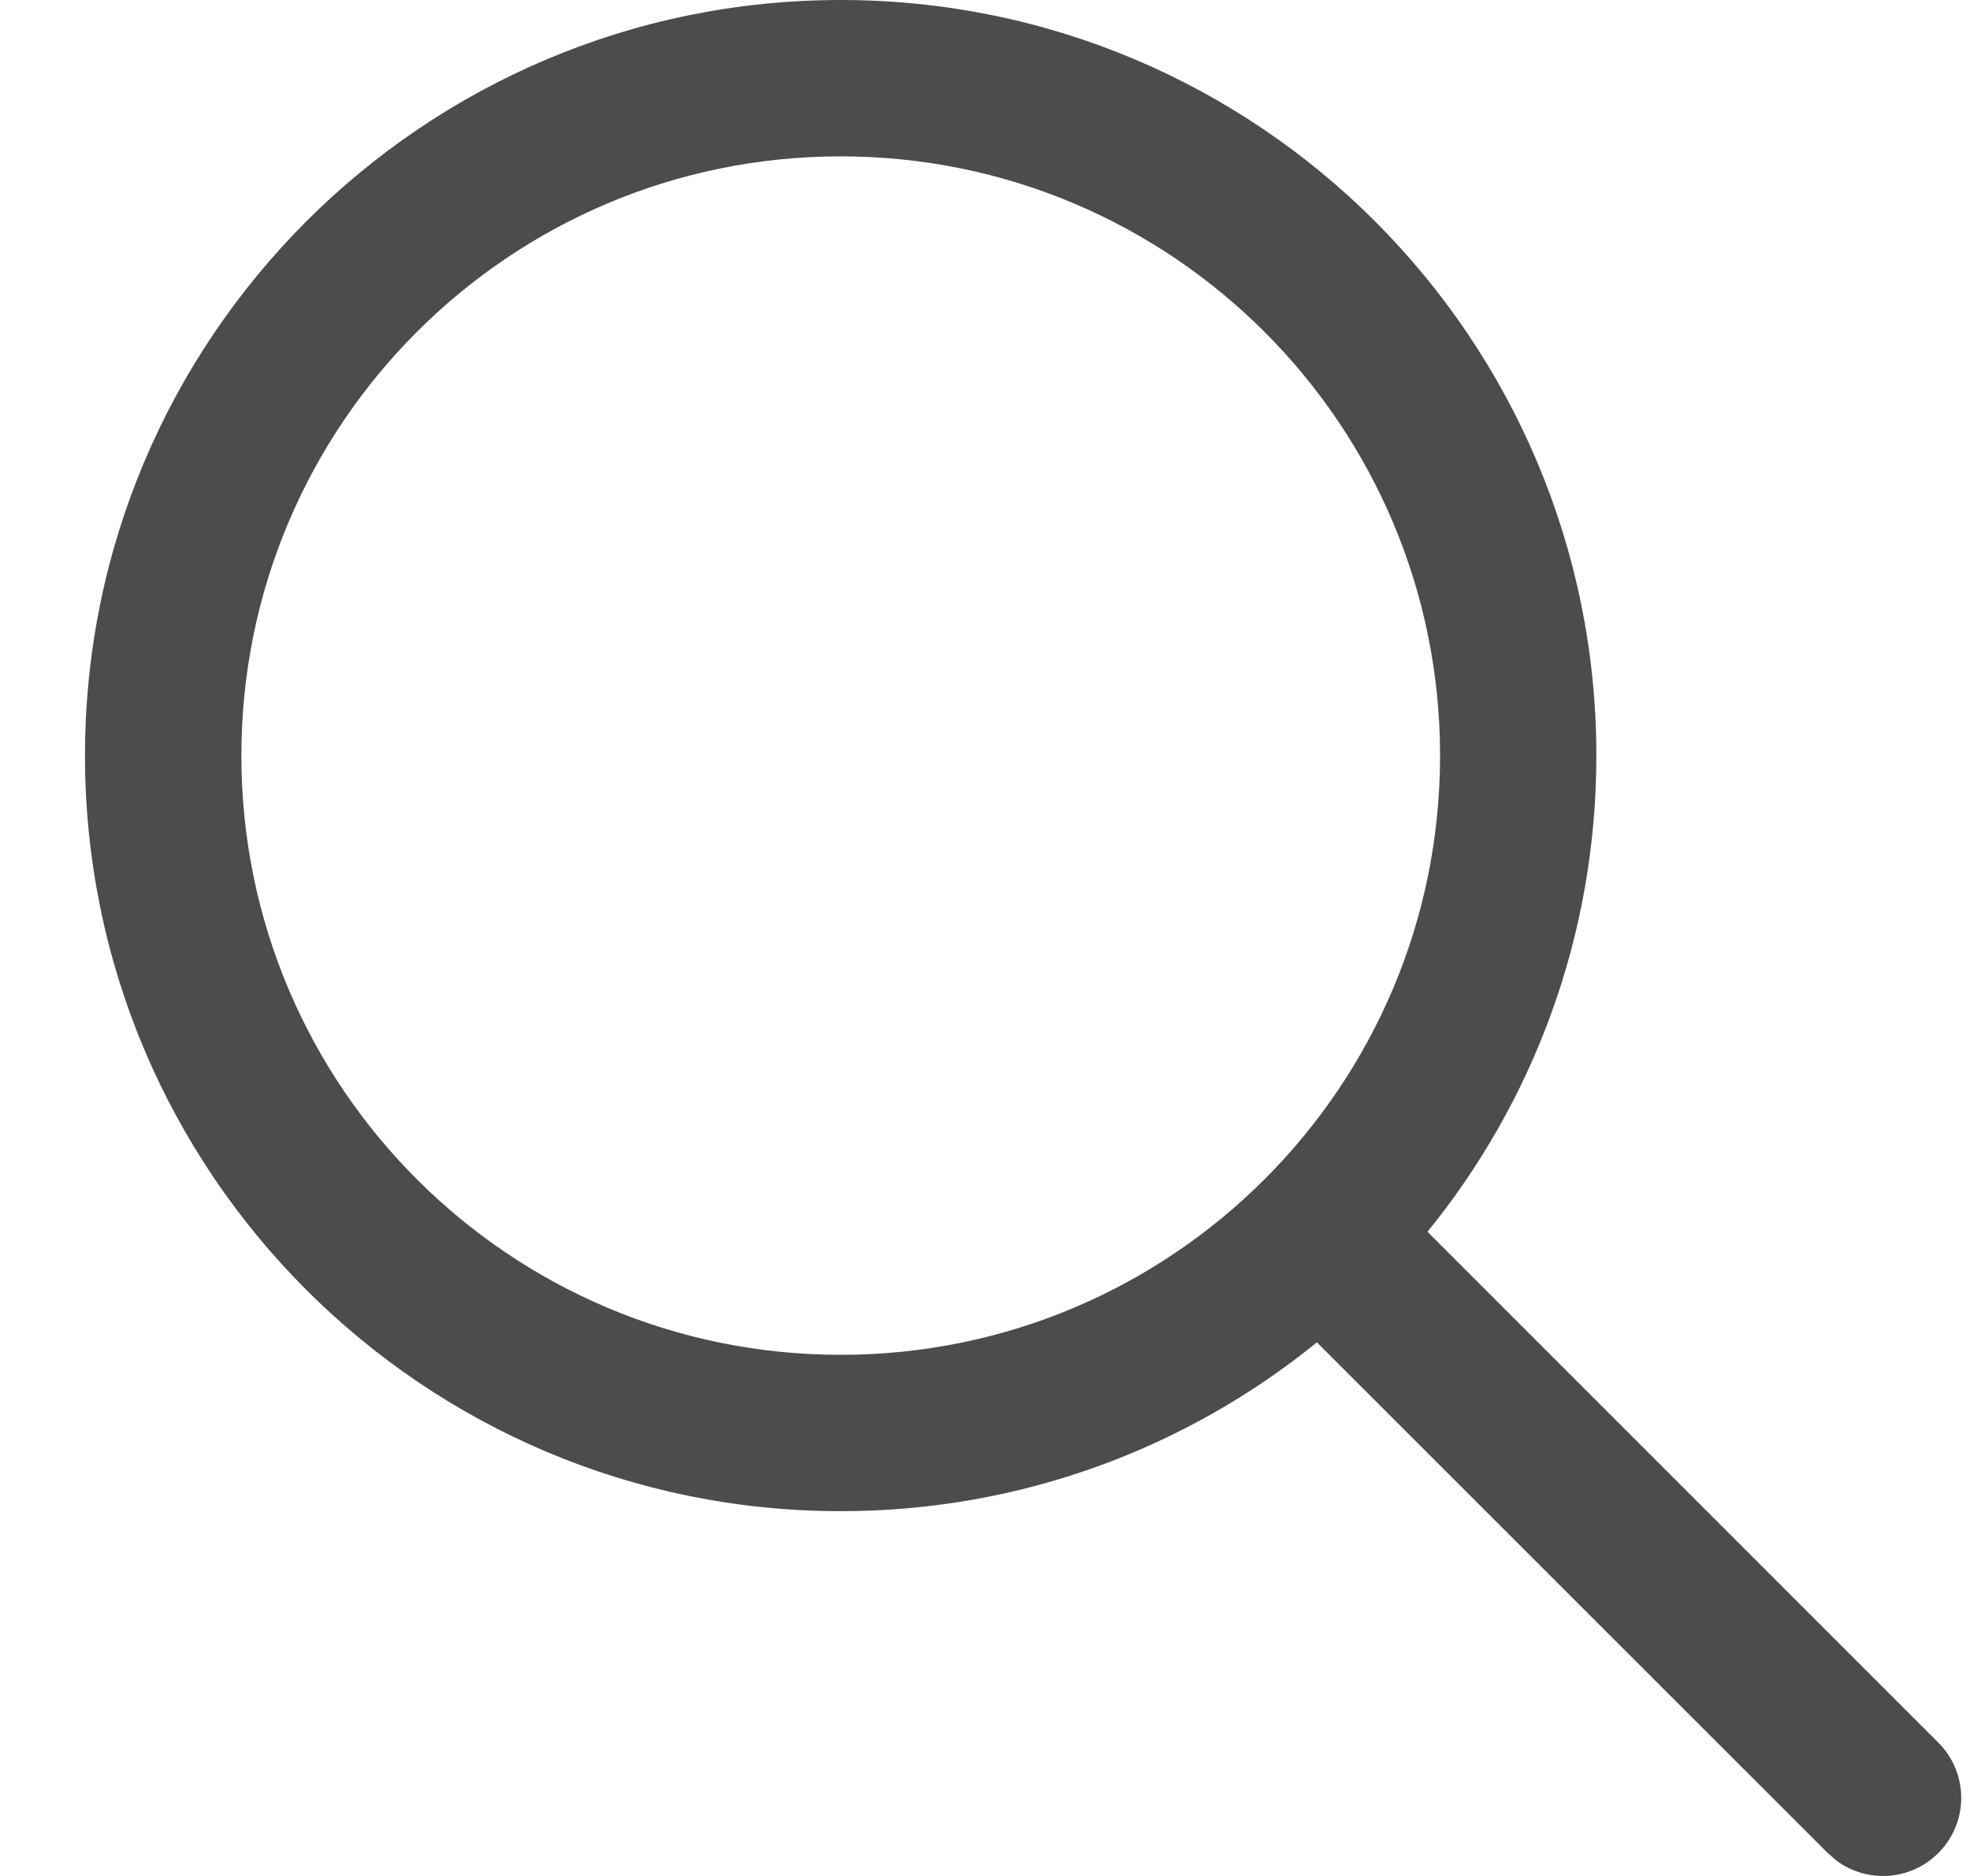
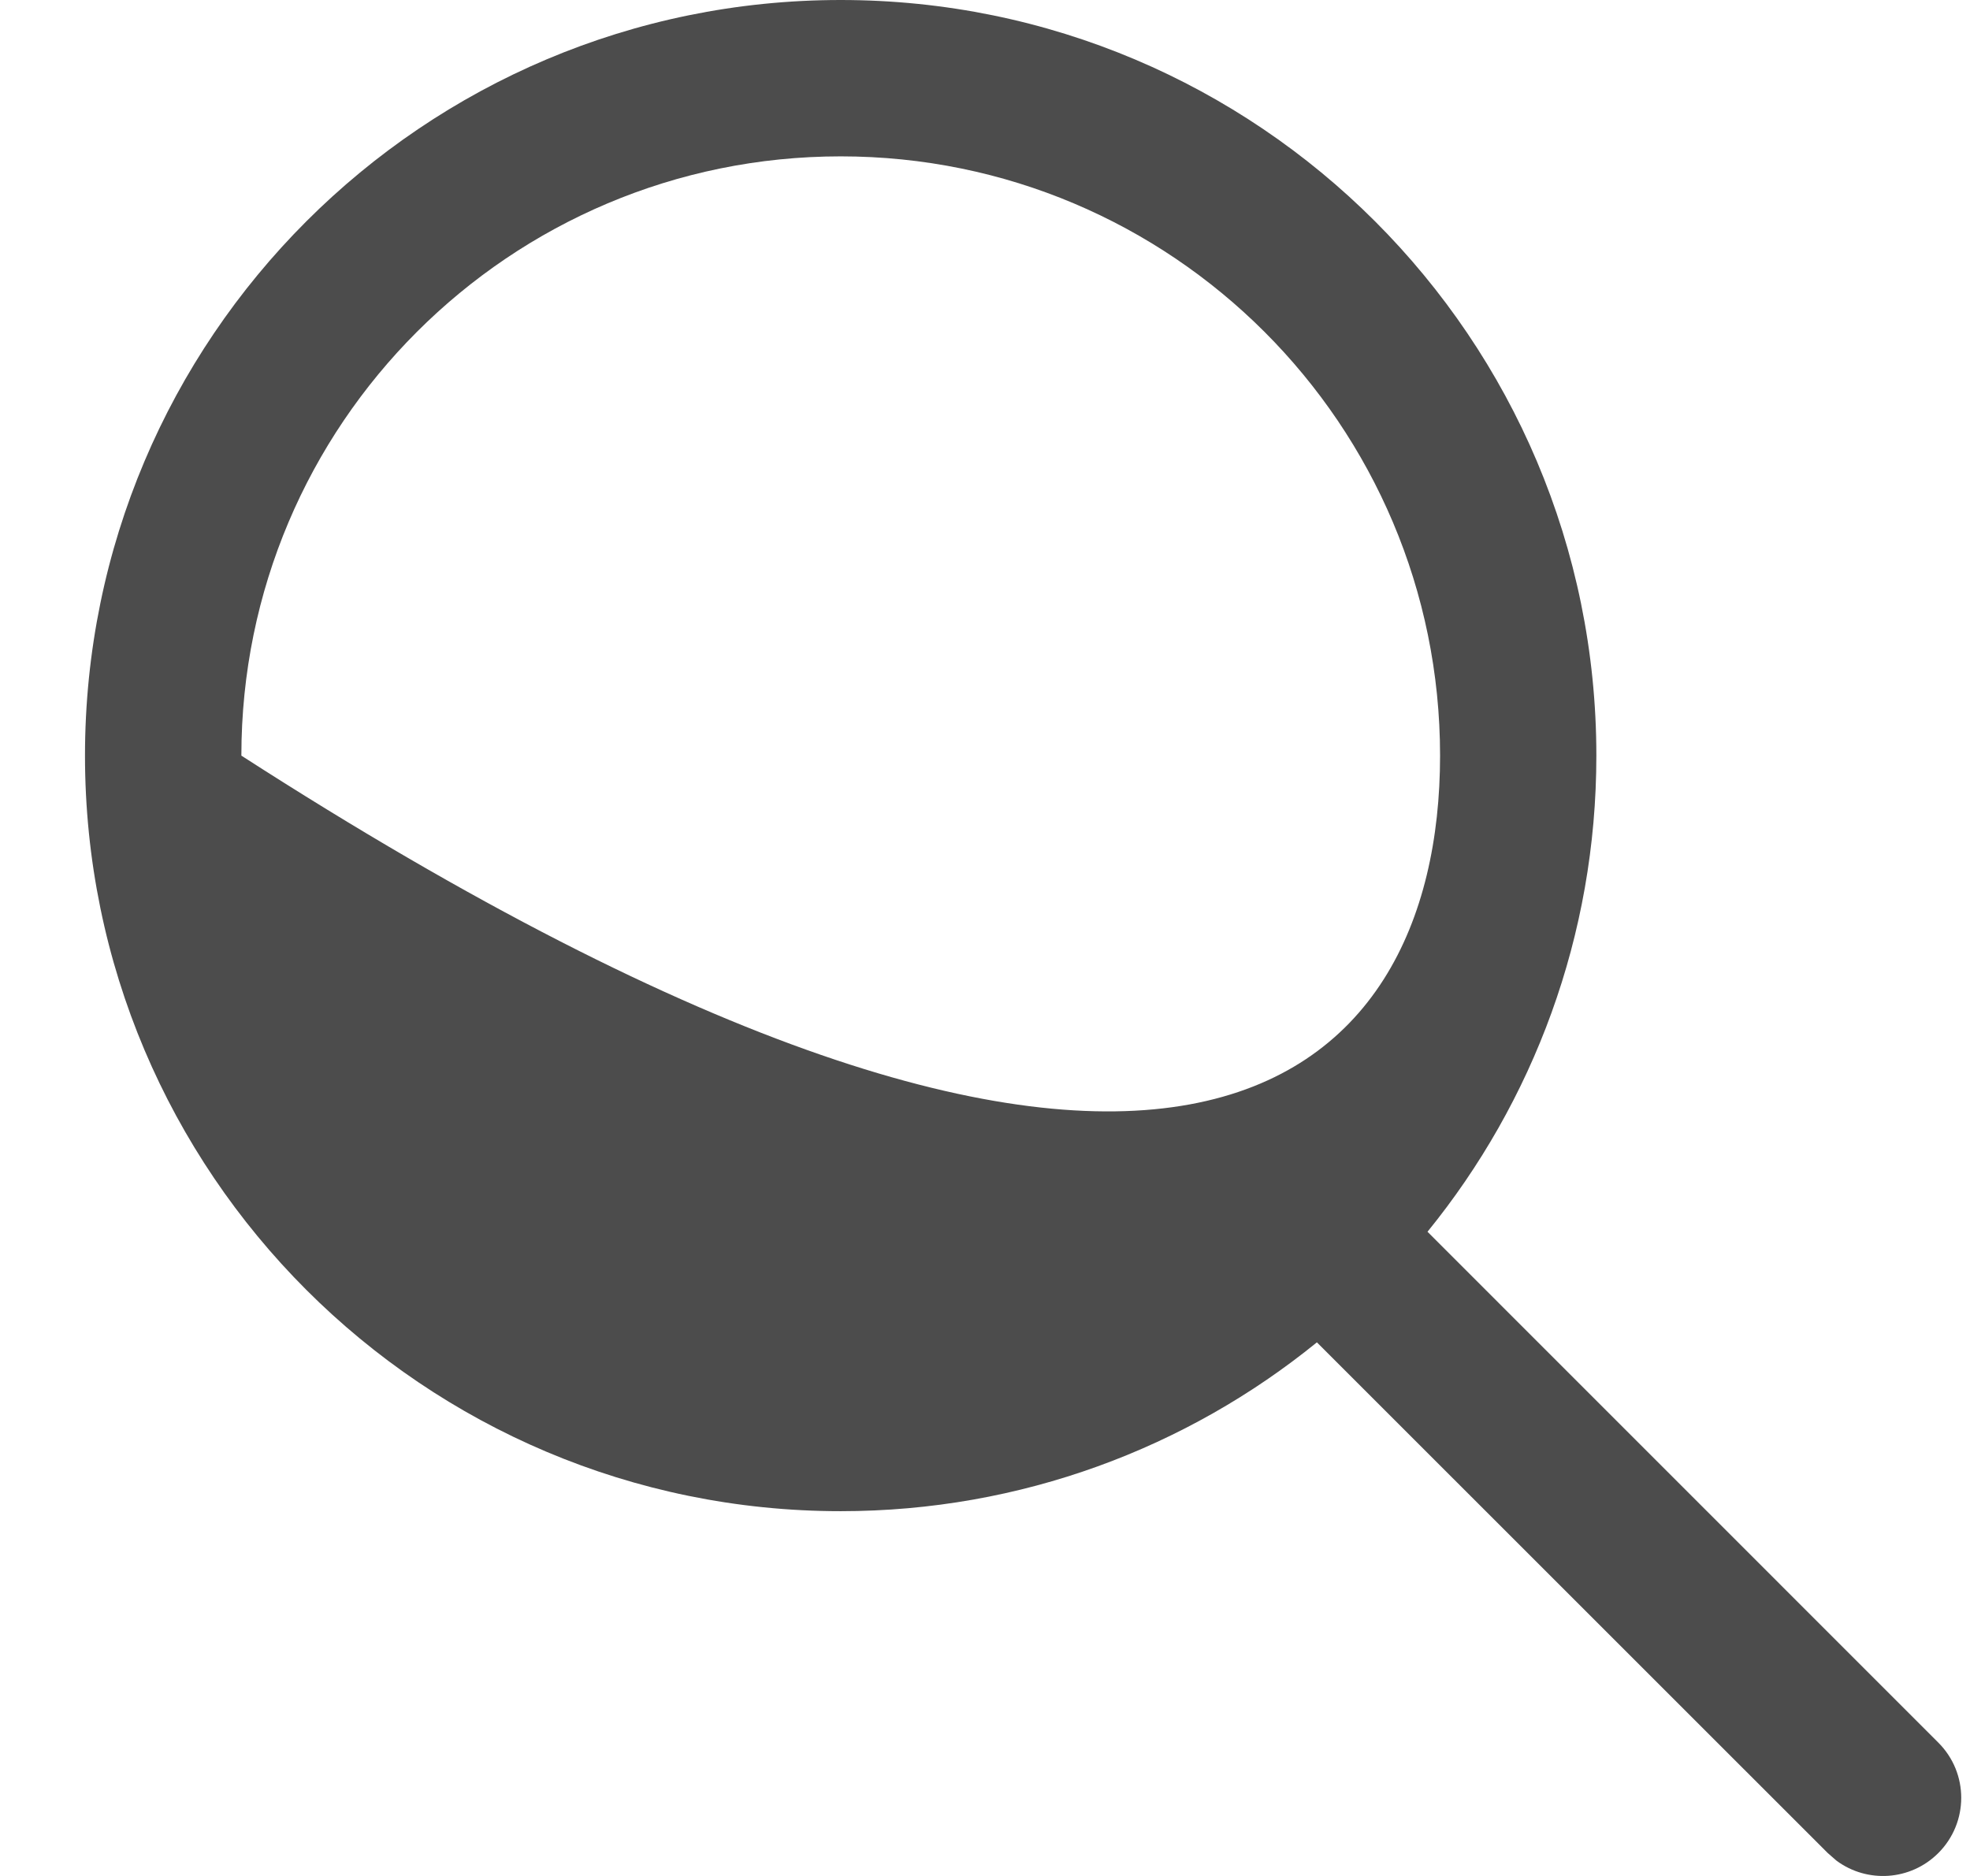
<svg xmlns="http://www.w3.org/2000/svg" width="21" height="20" viewBox="0 0 21 20" fill="none">
-   <path d="M8.962 0C13.411 0 17.017 3.607 17.017 8.056C17.017 9.98 16.343 11.747 15.217 13.132L20.662 18.578C20.988 18.903 20.988 19.43 20.662 19.756C20.366 20.052 19.903 20.079 19.577 19.837L19.484 19.756L14.038 14.311C12.653 15.436 10.886 16.111 8.962 16.111C4.513 16.111 0.906 12.505 0.906 8.056C0.906 3.607 4.513 0 8.962 0ZM8.962 1.667C5.433 1.667 2.573 4.527 2.573 8.056C2.573 11.584 5.433 14.444 8.962 14.444C12.49 14.444 15.351 11.584 15.351 8.056C15.351 4.527 12.49 1.667 8.962 1.667Z" fill="black" fill-opacity="0.7" />
+   <path d="M8.962 0C13.411 0 17.017 3.607 17.017 8.056C17.017 9.98 16.343 11.747 15.217 13.132L20.662 18.578C20.988 18.903 20.988 19.43 20.662 19.756C20.366 20.052 19.903 20.079 19.577 19.837L19.484 19.756L14.038 14.311C12.653 15.436 10.886 16.111 8.962 16.111C4.513 16.111 0.906 12.505 0.906 8.056C0.906 3.607 4.513 0 8.962 0ZM8.962 1.667C5.433 1.667 2.573 4.527 2.573 8.056C12.49 14.444 15.351 11.584 15.351 8.056C15.351 4.527 12.49 1.667 8.962 1.667Z" fill="black" fill-opacity="0.7" />
</svg>